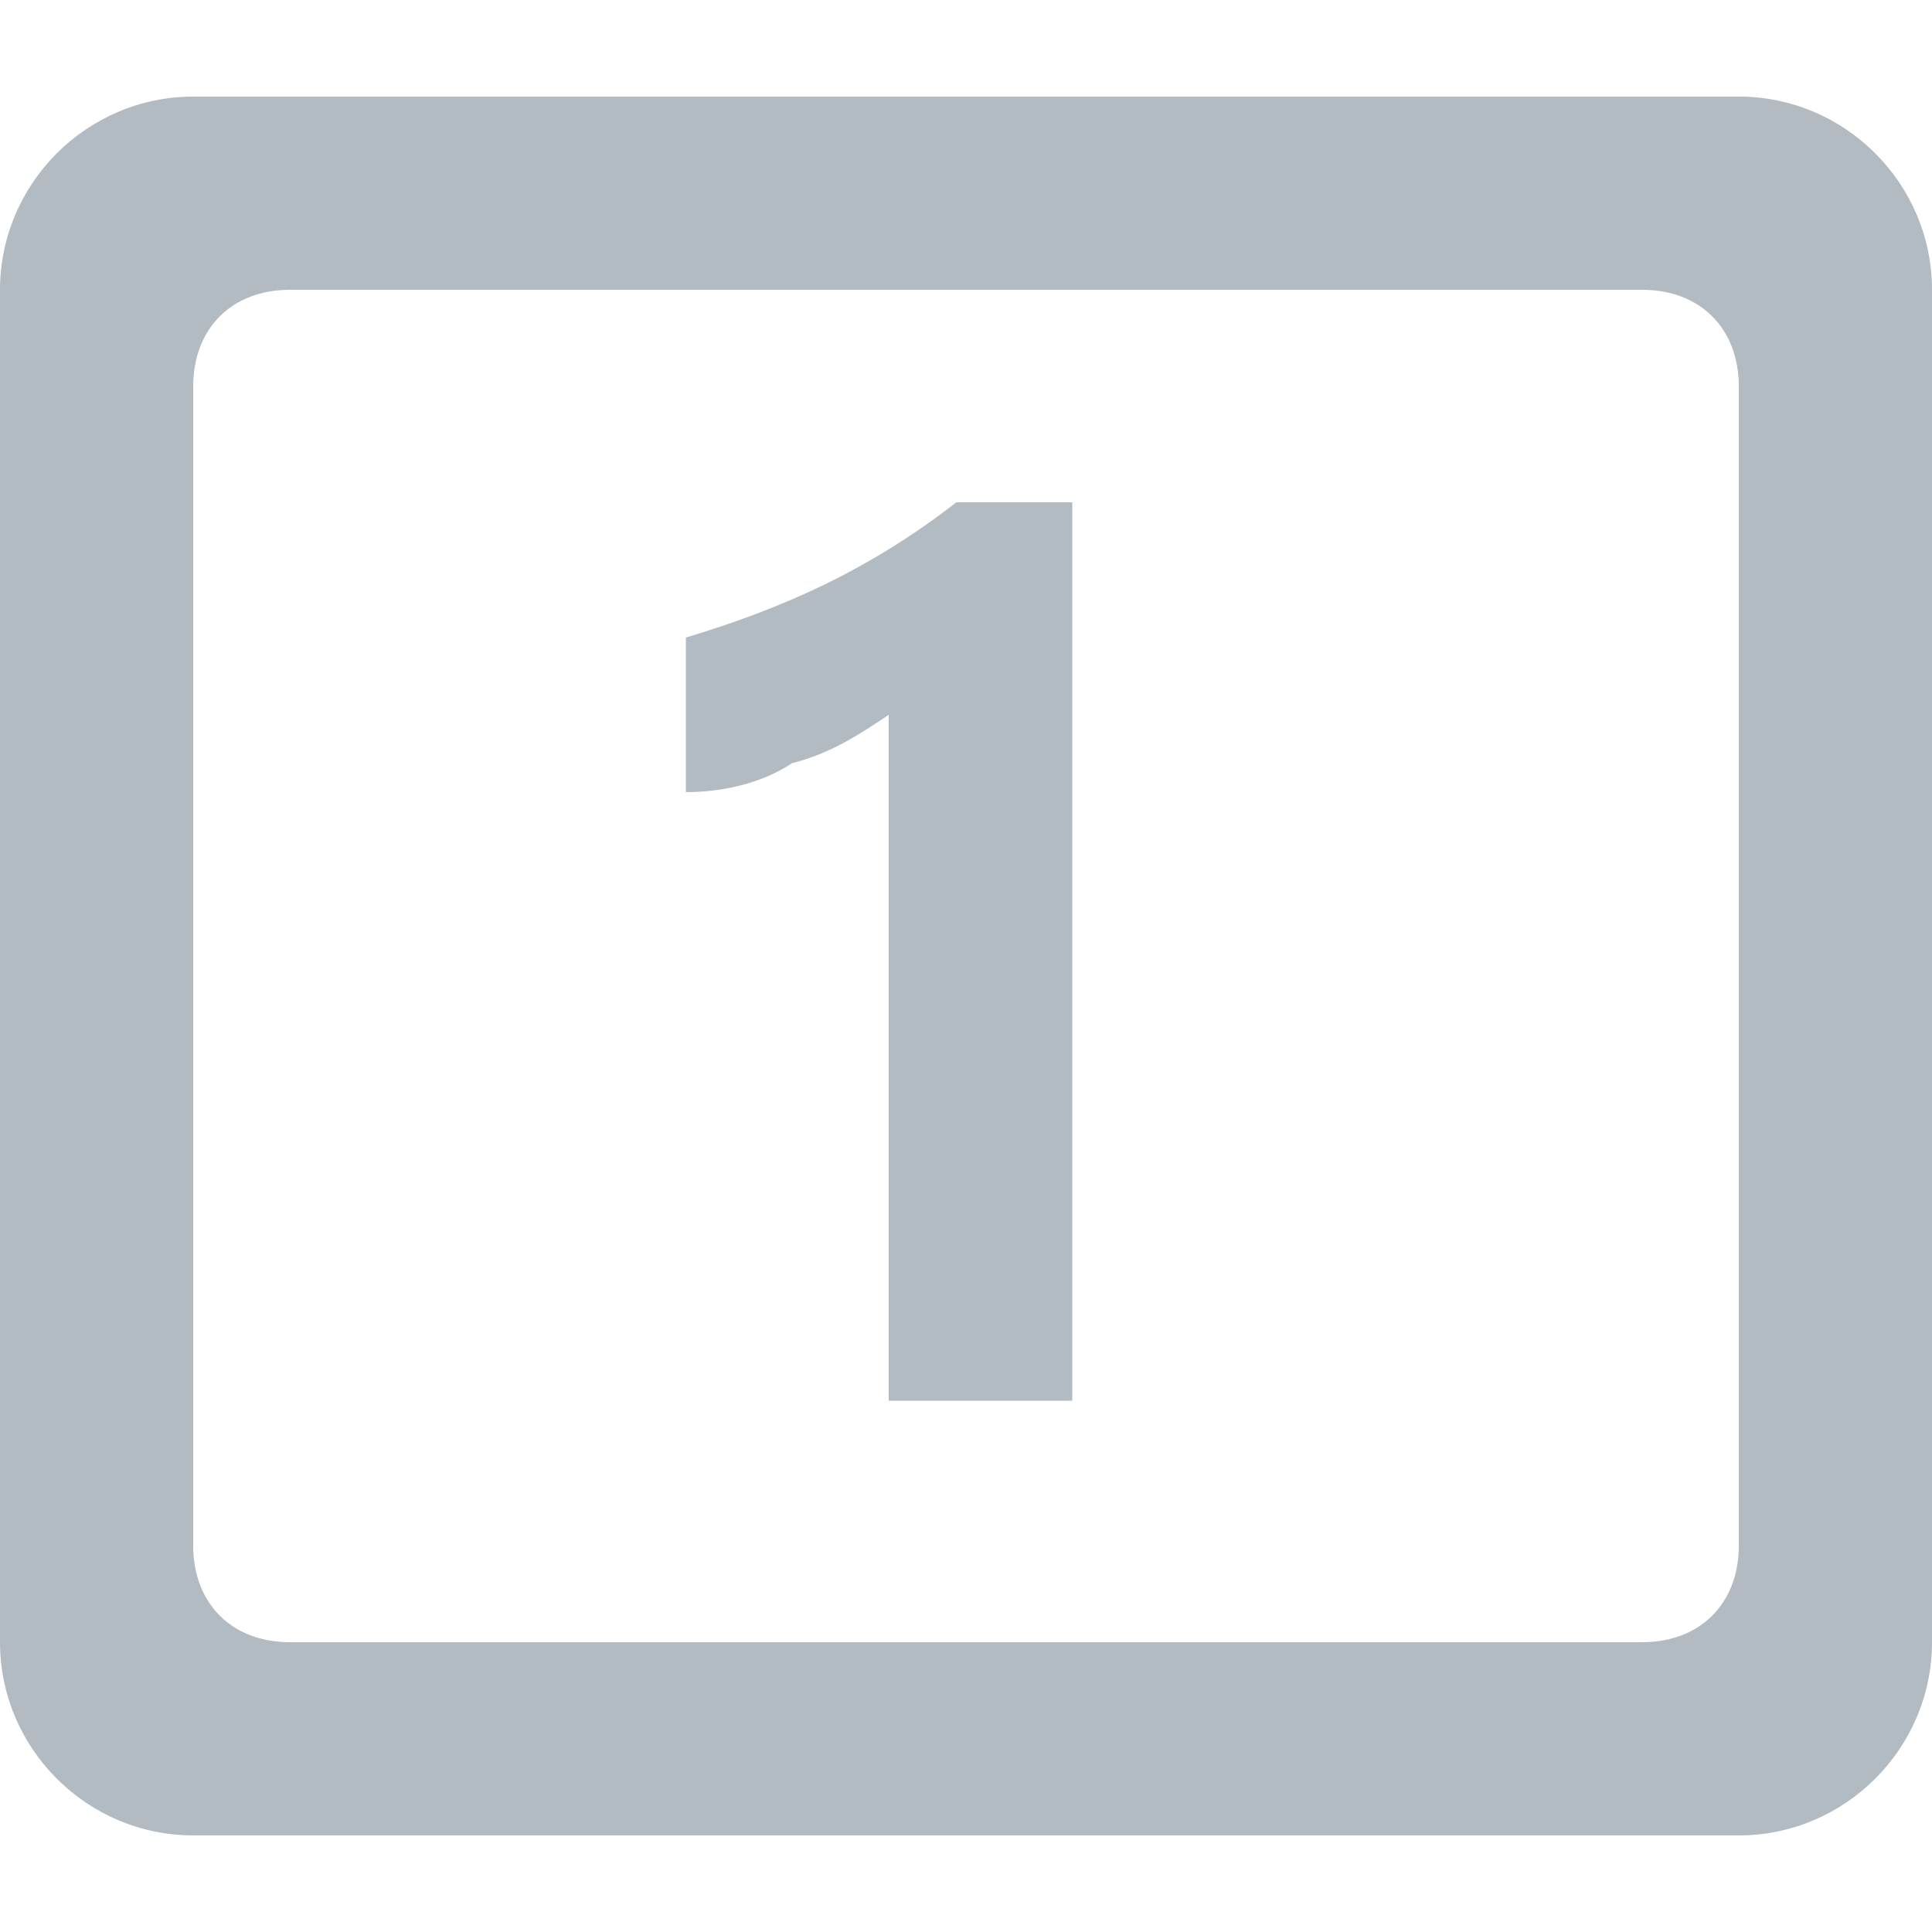
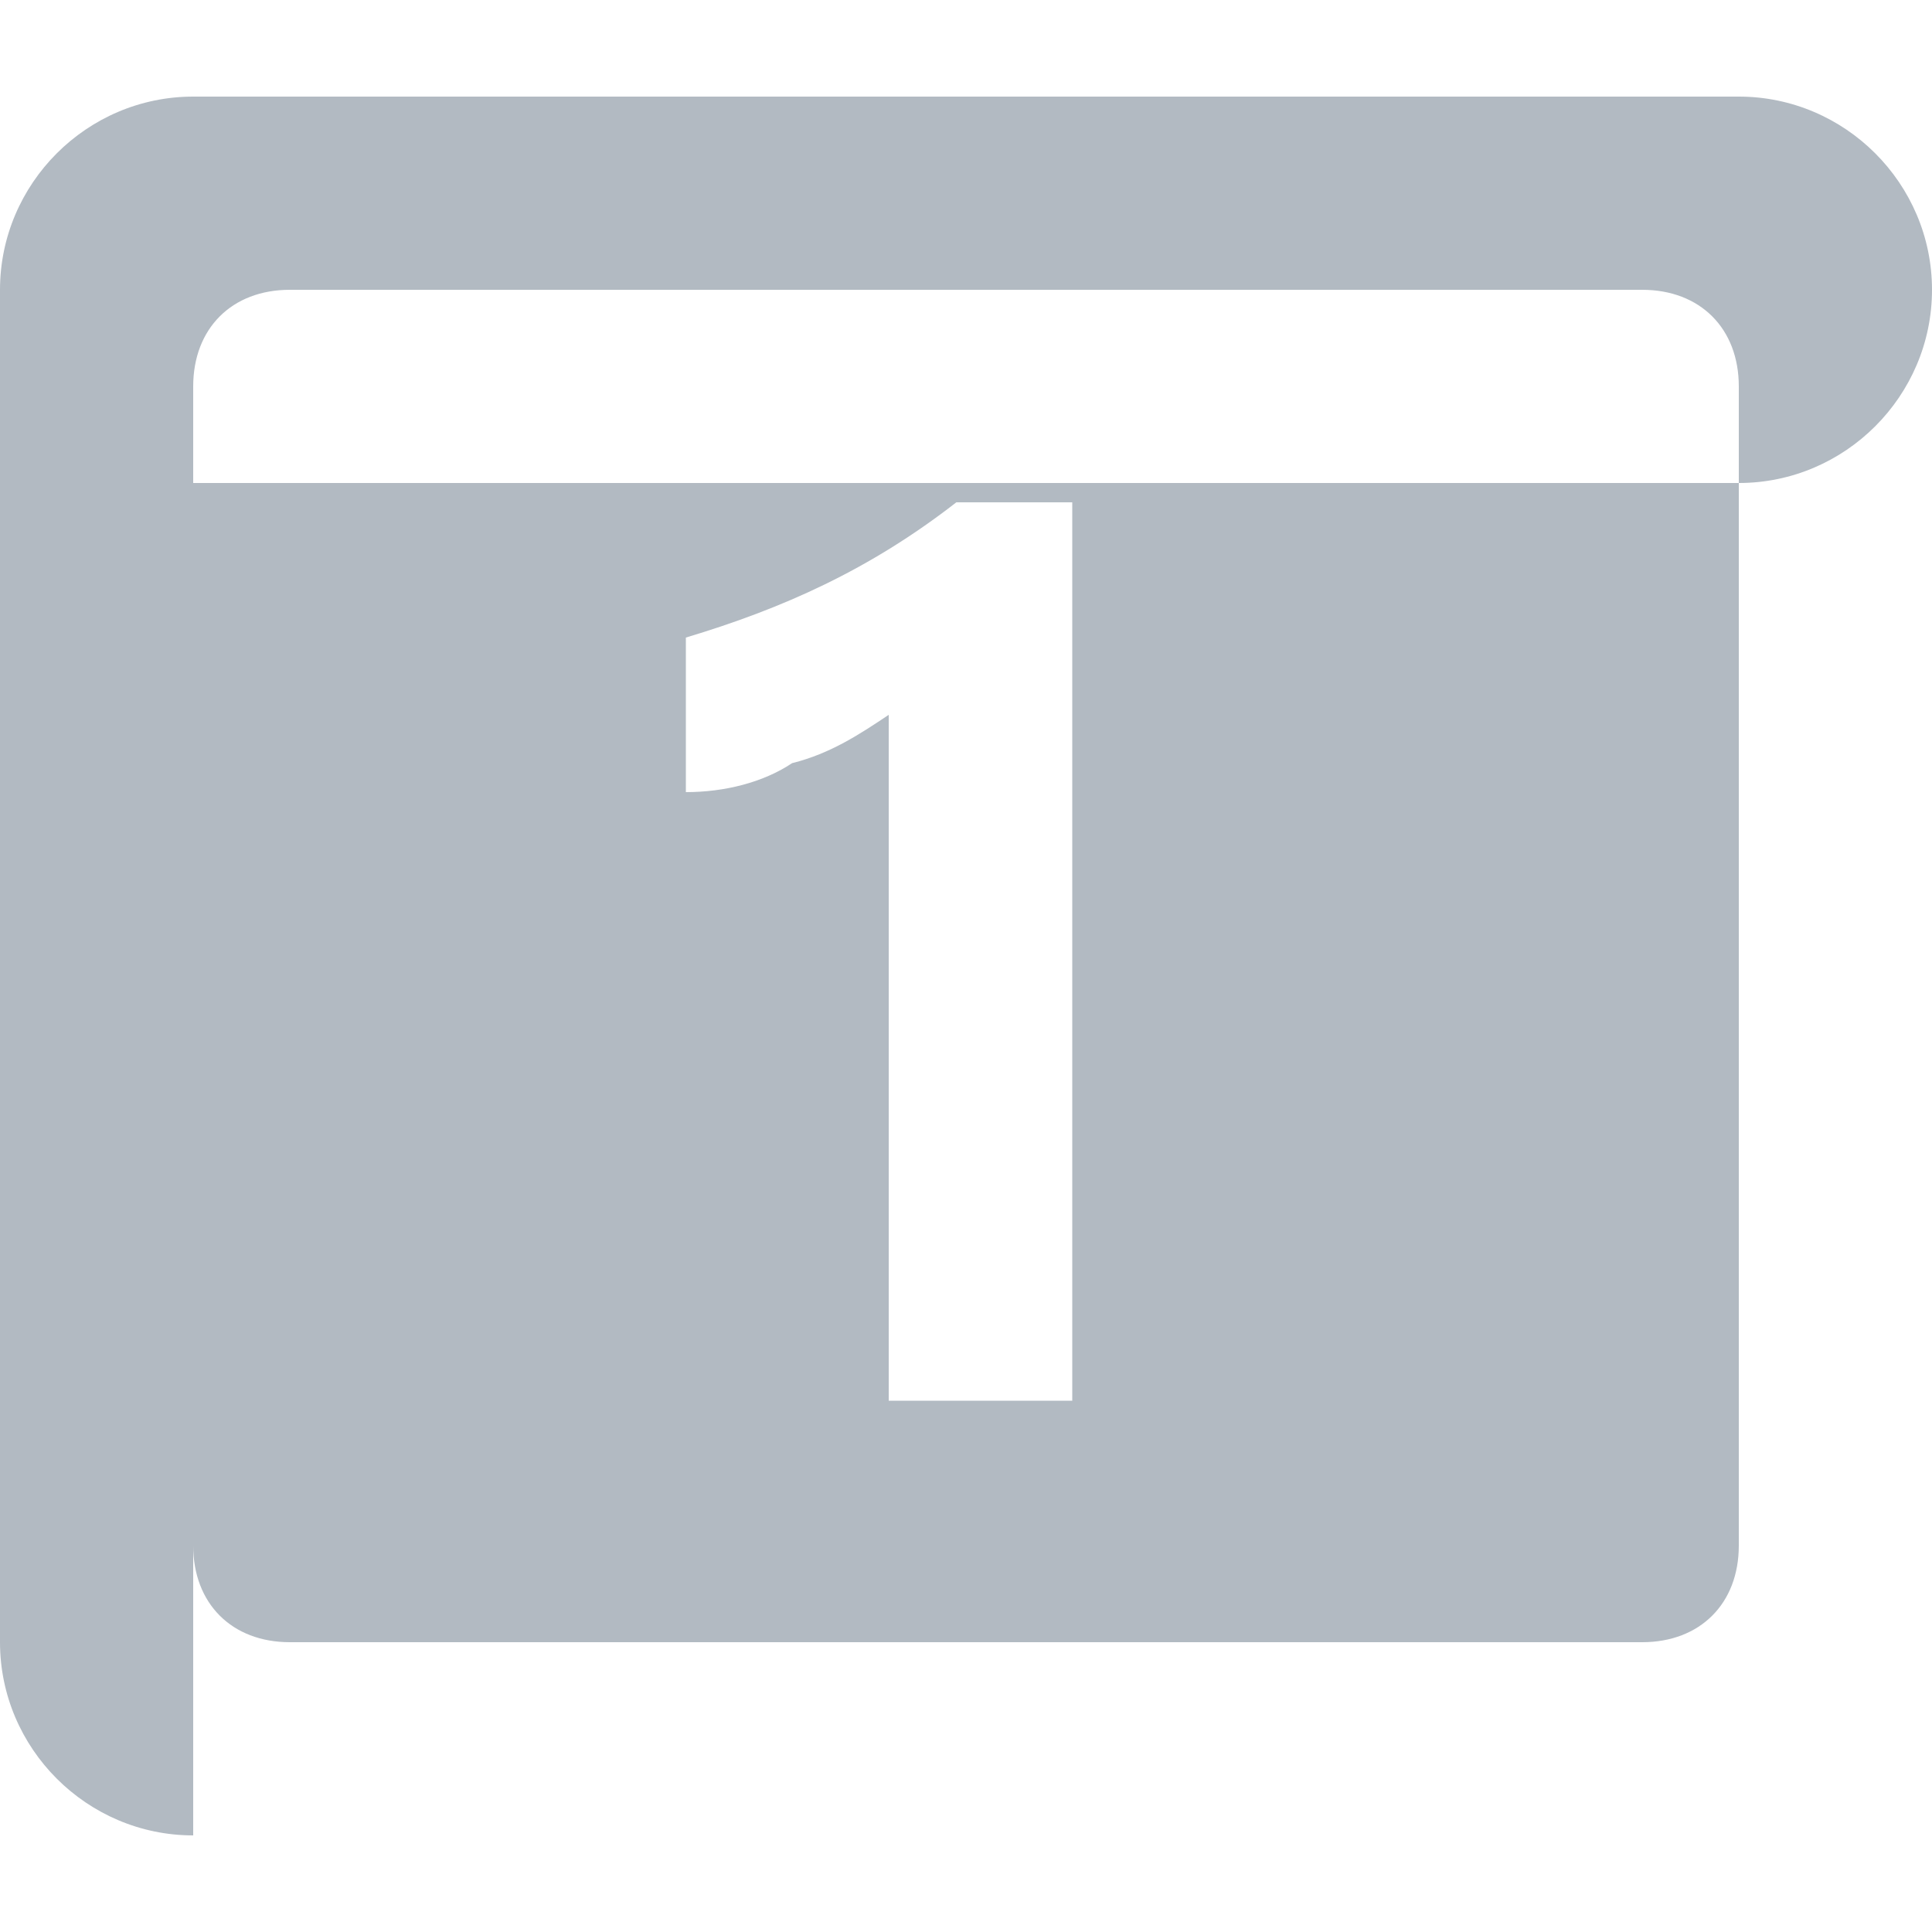
<svg xmlns="http://www.w3.org/2000/svg" version="1.1" id="图层_1" x="0px" y="0px" viewBox="0 0 20 20" style="enable-background:new 0 0 20 20;" xml:space="preserve">
  <style type="text/css">
	.st0{fill:#B2BAC2;}
</style>
-   <path id="联合_377" class="st0" d="M2,19c-1.1,0-2-0.9-2-2V3c0-1.1,0.9-2,2-2h16c1.1,0,2,0.9,2,2v14c0,1.1-0.9,2-2,2H2z M2,4v12  c0,0.6,0.4,1,1,1h14c0.6,0,1-0.4,1-1V4c0-0.6-0.4-1-1-1H3C2.4,3,2,3.4,2,4z M9.2,14.5V7.4c-0.3,0.2-0.6,0.4-1,0.5  C7.9,8.1,7.5,8.2,7.1,8.2V6.6c1-0.3,1.9-0.7,2.8-1.4h1.2v9.3L9.2,14.5z" />
+   <path id="联合_377" class="st0" d="M2,19c-1.1,0-2-0.9-2-2V3c0-1.1,0.9-2,2-2h16c1.1,0,2,0.9,2,2c0,1.1-0.9,2-2,2H2z M2,4v12  c0,0.6,0.4,1,1,1h14c0.6,0,1-0.4,1-1V4c0-0.6-0.4-1-1-1H3C2.4,3,2,3.4,2,4z M9.2,14.5V7.4c-0.3,0.2-0.6,0.4-1,0.5  C7.9,8.1,7.5,8.2,7.1,8.2V6.6c1-0.3,1.9-0.7,2.8-1.4h1.2v9.3L9.2,14.5z" />
</svg>